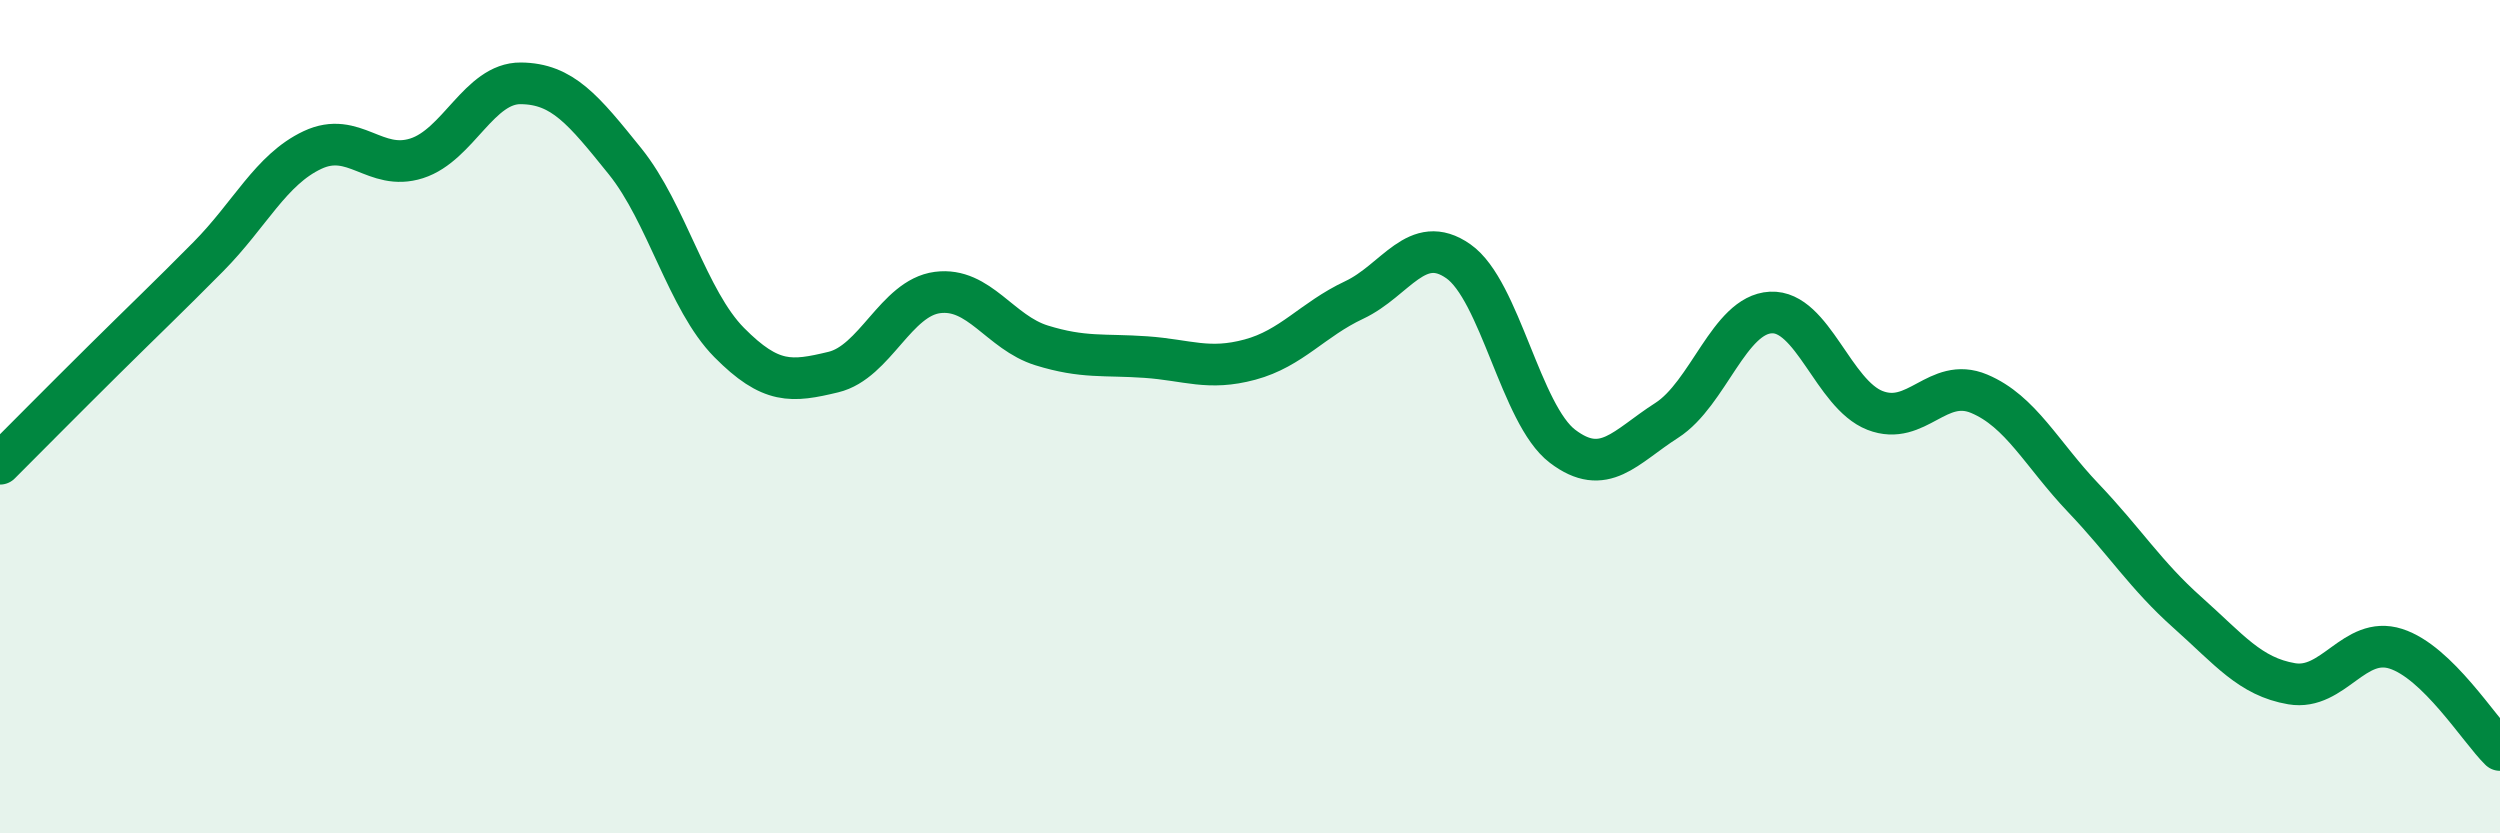
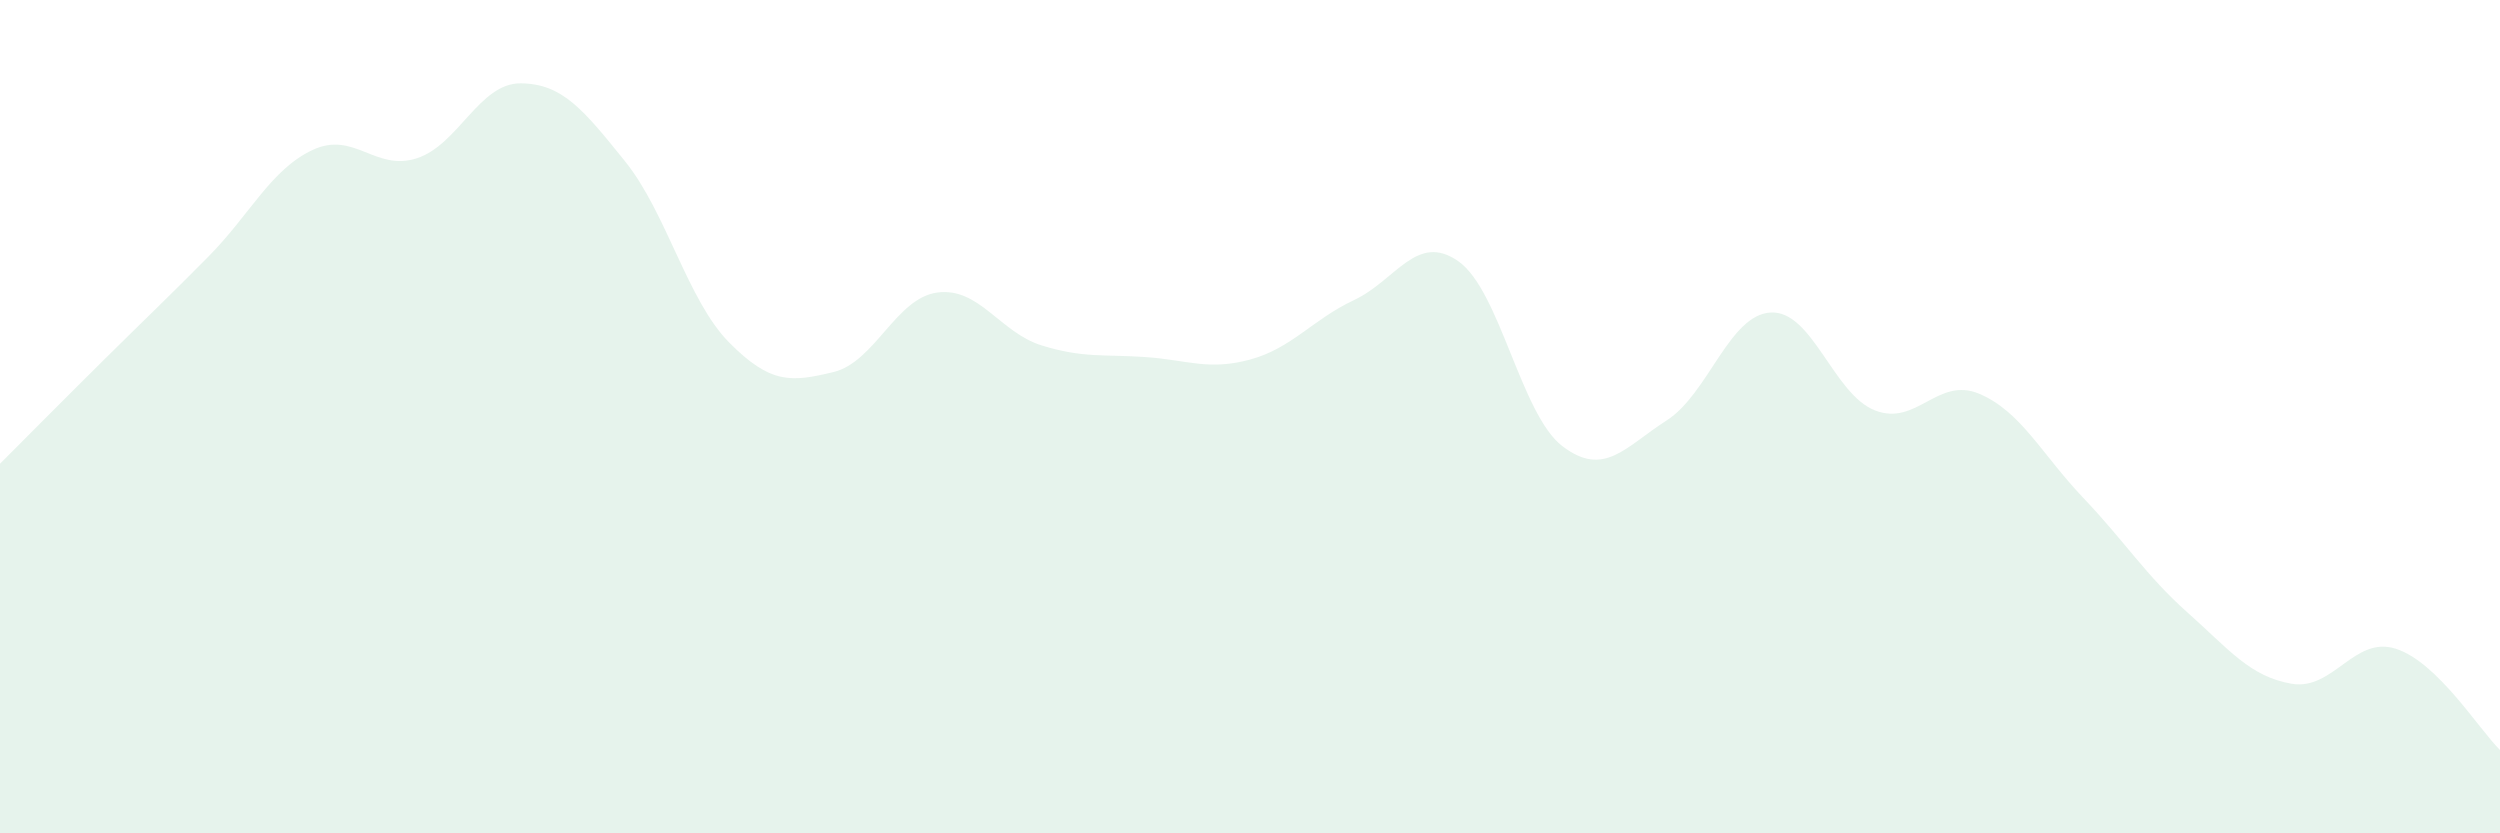
<svg xmlns="http://www.w3.org/2000/svg" width="60" height="20" viewBox="0 0 60 20">
  <path d="M 0,11.13 C 0.5,10.63 1.5,9.62 2.5,8.63 C 3.5,7.64 4,7.17 5,6.16 C 6,5.15 6.5,4.07 7.5,3.6 C 8.5,3.13 9,4.12 10,3.8 C 11,3.48 11.5,1.99 12.5,2 C 13.5,2.01 14,2.63 15,3.87 C 16,5.11 16.5,7.21 17.5,8.22 C 18.5,9.23 19,9.17 20,8.93 C 21,8.69 21.5,7.15 22.5,7.02 C 23.5,6.89 24,7.98 25,8.29 C 26,8.6 26.5,8.5 27.5,8.57 C 28.5,8.64 29,8.9 30,8.63 C 31,8.36 31.5,7.67 32.5,7.2 C 33.5,6.73 34,5.57 35,6.27 C 36,6.97 36.5,9.95 37.5,10.71 C 38.5,11.47 39,10.73 40,10.09 C 41,9.45 41.5,7.55 42.5,7.5 C 43.5,7.45 44,9.46 45,9.85 C 46,10.24 46.5,9.03 47.5,9.45 C 48.5,9.87 49,10.9 50,11.95 C 51,13 51.5,13.81 52.5,14.7 C 53.5,15.59 54,16.24 55,16.41 C 56,16.58 56.5,15.25 57.5,15.57 C 58.5,15.89 59.5,17.51 60,18L60 20L0 20Z" fill="#008740" opacity="0.1" stroke-linecap="round" stroke-linejoin="round" />
-   <path d="M 0,11.13 C 0.5,10.63 1.5,9.62 2.5,8.63 C 3.5,7.64 4,7.17 5,6.16 C 6,5.15 6.5,4.07 7.5,3.6 C 8.5,3.13 9,4.12 10,3.8 C 11,3.48 11.5,1.99 12.5,2 C 13.5,2.01 14,2.63 15,3.87 C 16,5.11 16.5,7.21 17.5,8.22 C 18.5,9.23 19,9.17 20,8.93 C 21,8.69 21.5,7.15 22.5,7.02 C 23.5,6.89 24,7.98 25,8.29 C 26,8.6 26.5,8.5 27.5,8.57 C 28.5,8.64 29,8.9 30,8.63 C 31,8.36 31.5,7.67 32.5,7.2 C 33.5,6.73 34,5.57 35,6.27 C 36,6.97 36.5,9.95 37.5,10.71 C 38.5,11.47 39,10.73 40,10.09 C 41,9.45 41.5,7.55 42.5,7.5 C 43.5,7.45 44,9.46 45,9.85 C 46,10.24 46.5,9.03 47.5,9.45 C 48.5,9.87 49,10.9 50,11.95 C 51,13 51.5,13.81 52.5,14.7 C 53.5,15.59 54,16.24 55,16.41 C 56,16.58 56.5,15.25 57.5,15.57 C 58.5,15.89 59.5,17.51 60,18" stroke="#008740" stroke-width="1" fill="none" stroke-linecap="round" stroke-linejoin="round" />
</svg>